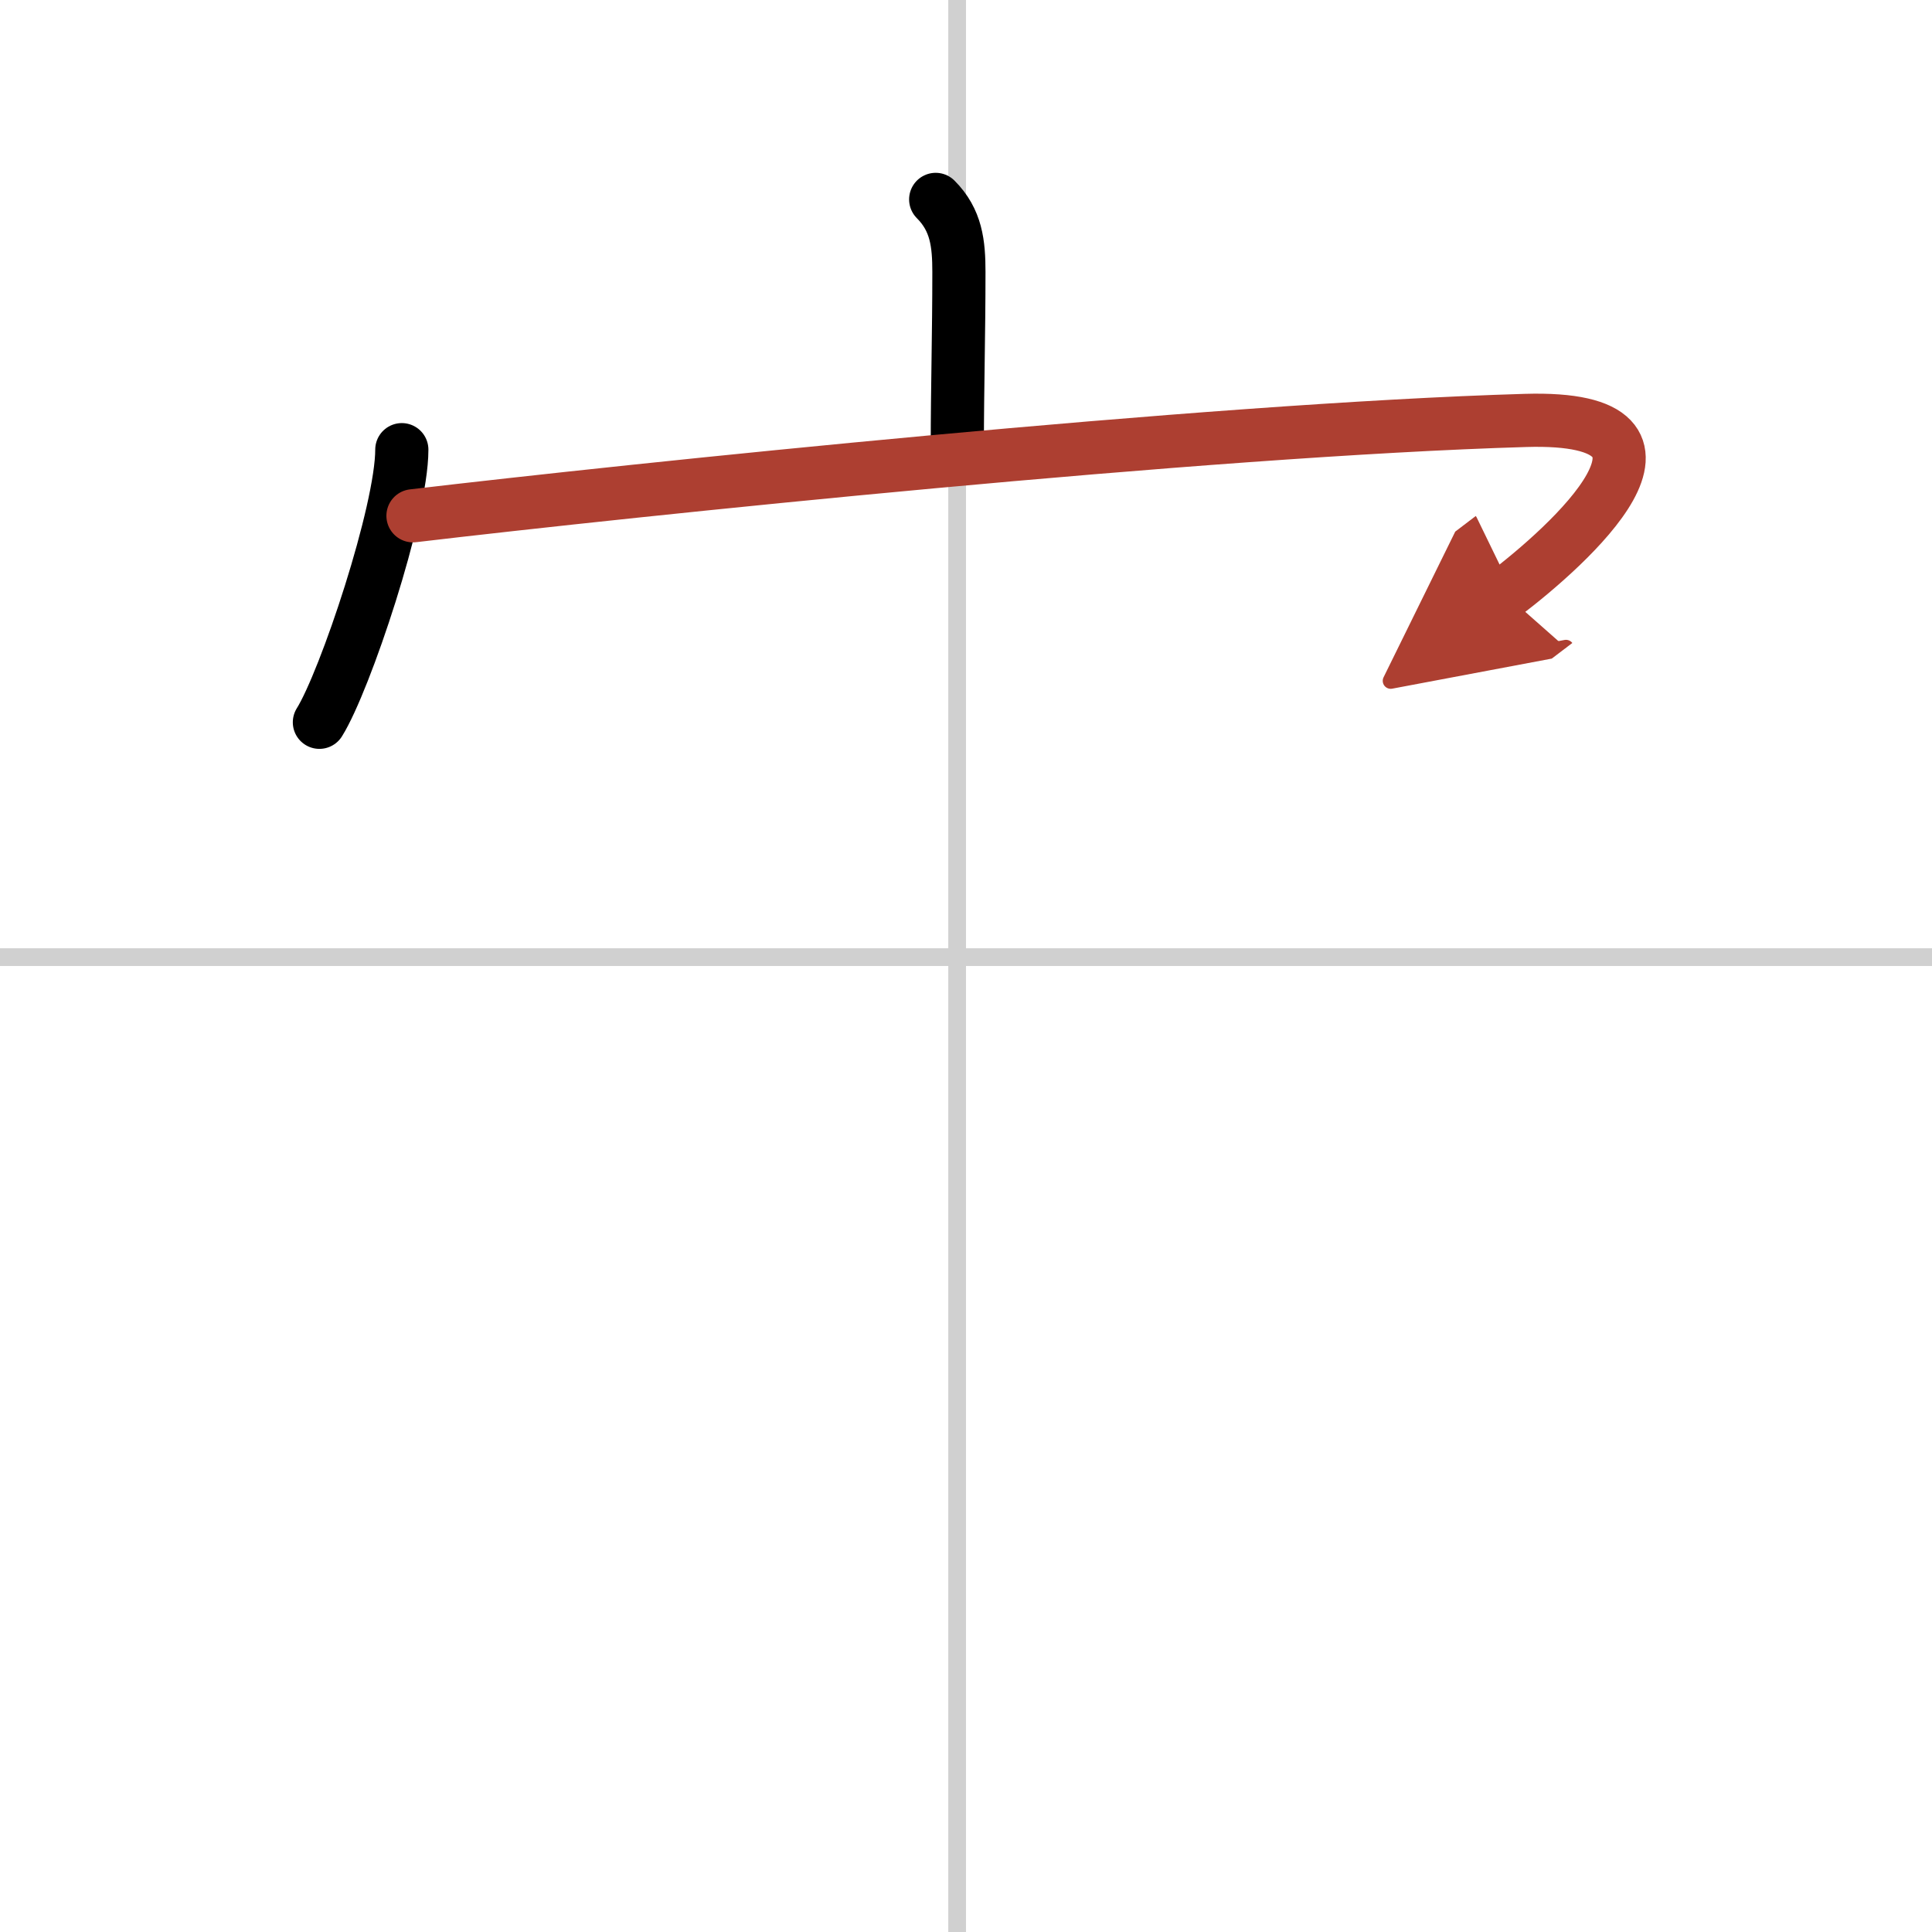
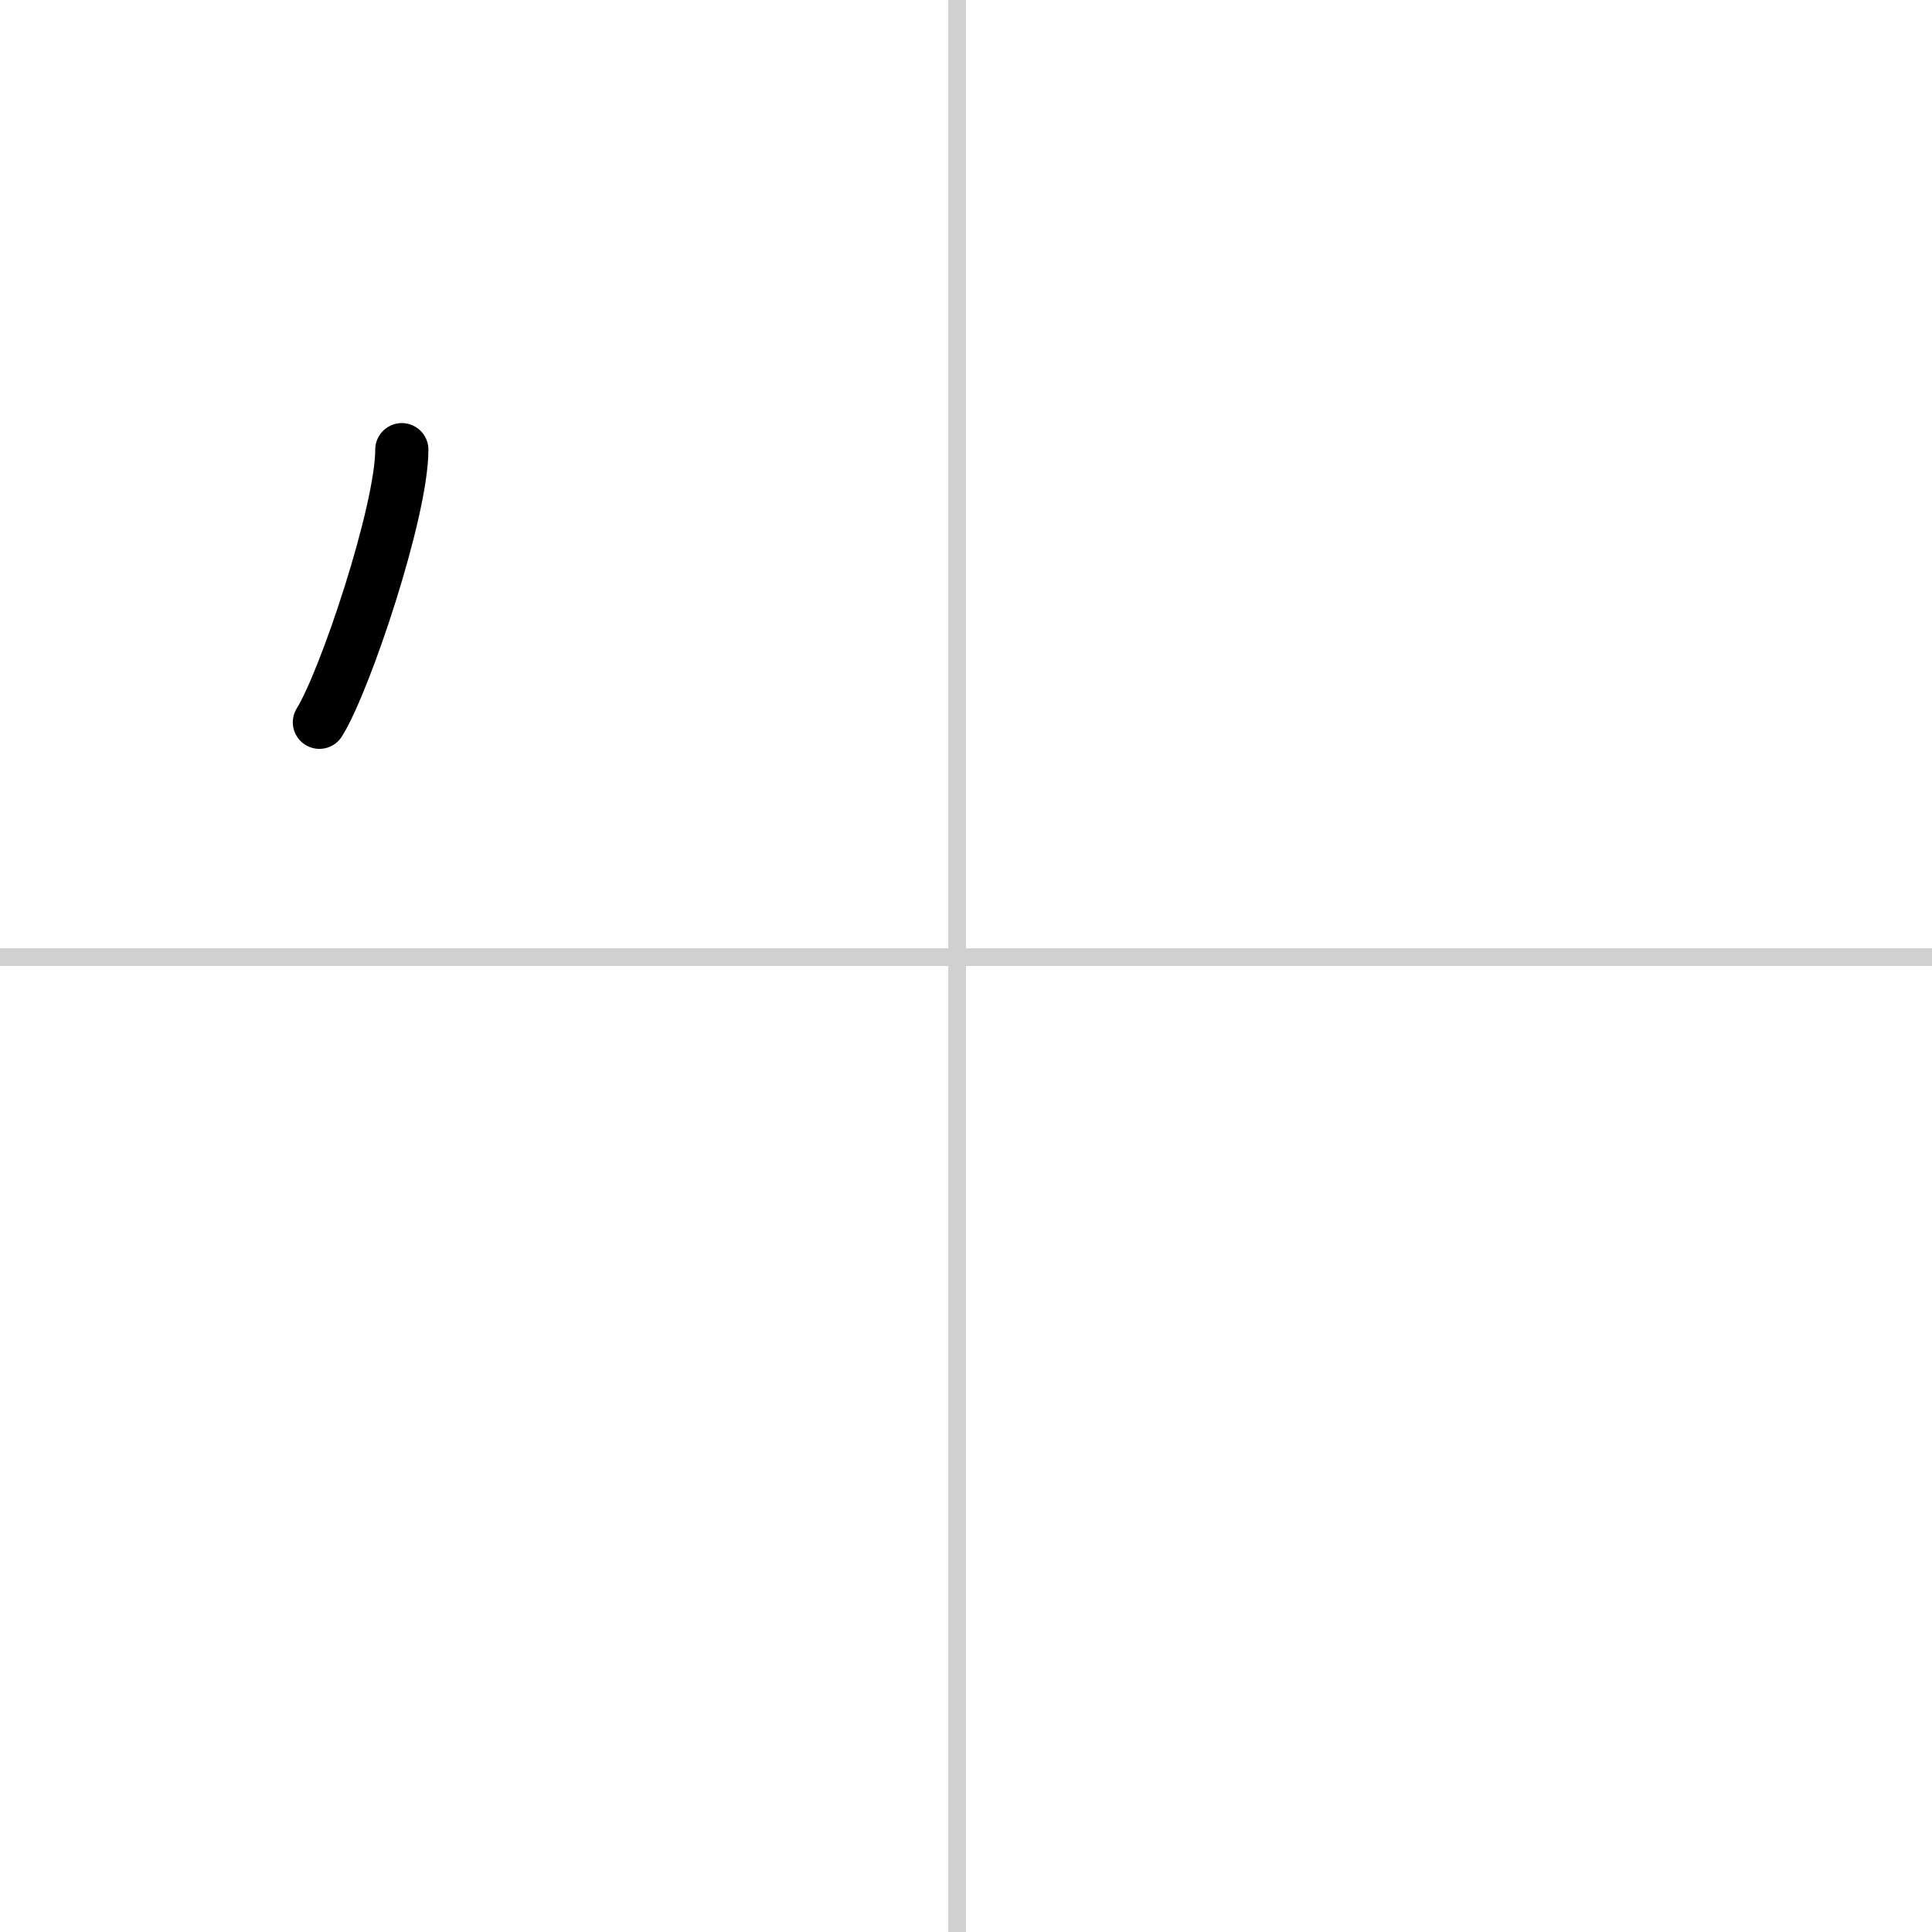
<svg xmlns="http://www.w3.org/2000/svg" width="400" height="400" viewBox="0 0 109 109">
  <defs>
    <marker id="a" markerWidth="4" orient="auto" refX="1" refY="5" viewBox="0 0 10 10">
-       <polyline points="0 0 10 5 0 10 1 5" fill="#ad3f31" stroke="#ad3f31" />
-     </marker>
+       </marker>
  </defs>
  <g fill="none" stroke="#000" stroke-linecap="round" stroke-linejoin="round" stroke-width="3">
    <rect width="100%" height="100%" fill="#fff" stroke="#fff" />
    <line x1="54" x2="54" y2="109" stroke="#d0d0d0" stroke-width="1" />
    <line x2="109" y1="54" y2="54" stroke="#d0d0d0" stroke-width="1" />
-     <path d="m52.79 11.25c1.17 1.17 1.31 2.5 1.31 4.1 0 3.46-0.09 6.6-0.09 9.75" />
    <path d="m22.67 25.37c0 3.48-3.2 13.06-4.65 15.38" />
-     <path d="m23.3 29.1c12.45-1.47 44.7-4.85 62.76-5.38 10.78-0.32 2.31 7.16-1.15 9.79" marker-end="url(#a)" stroke="#ad3f31" />
  </g>
</svg>